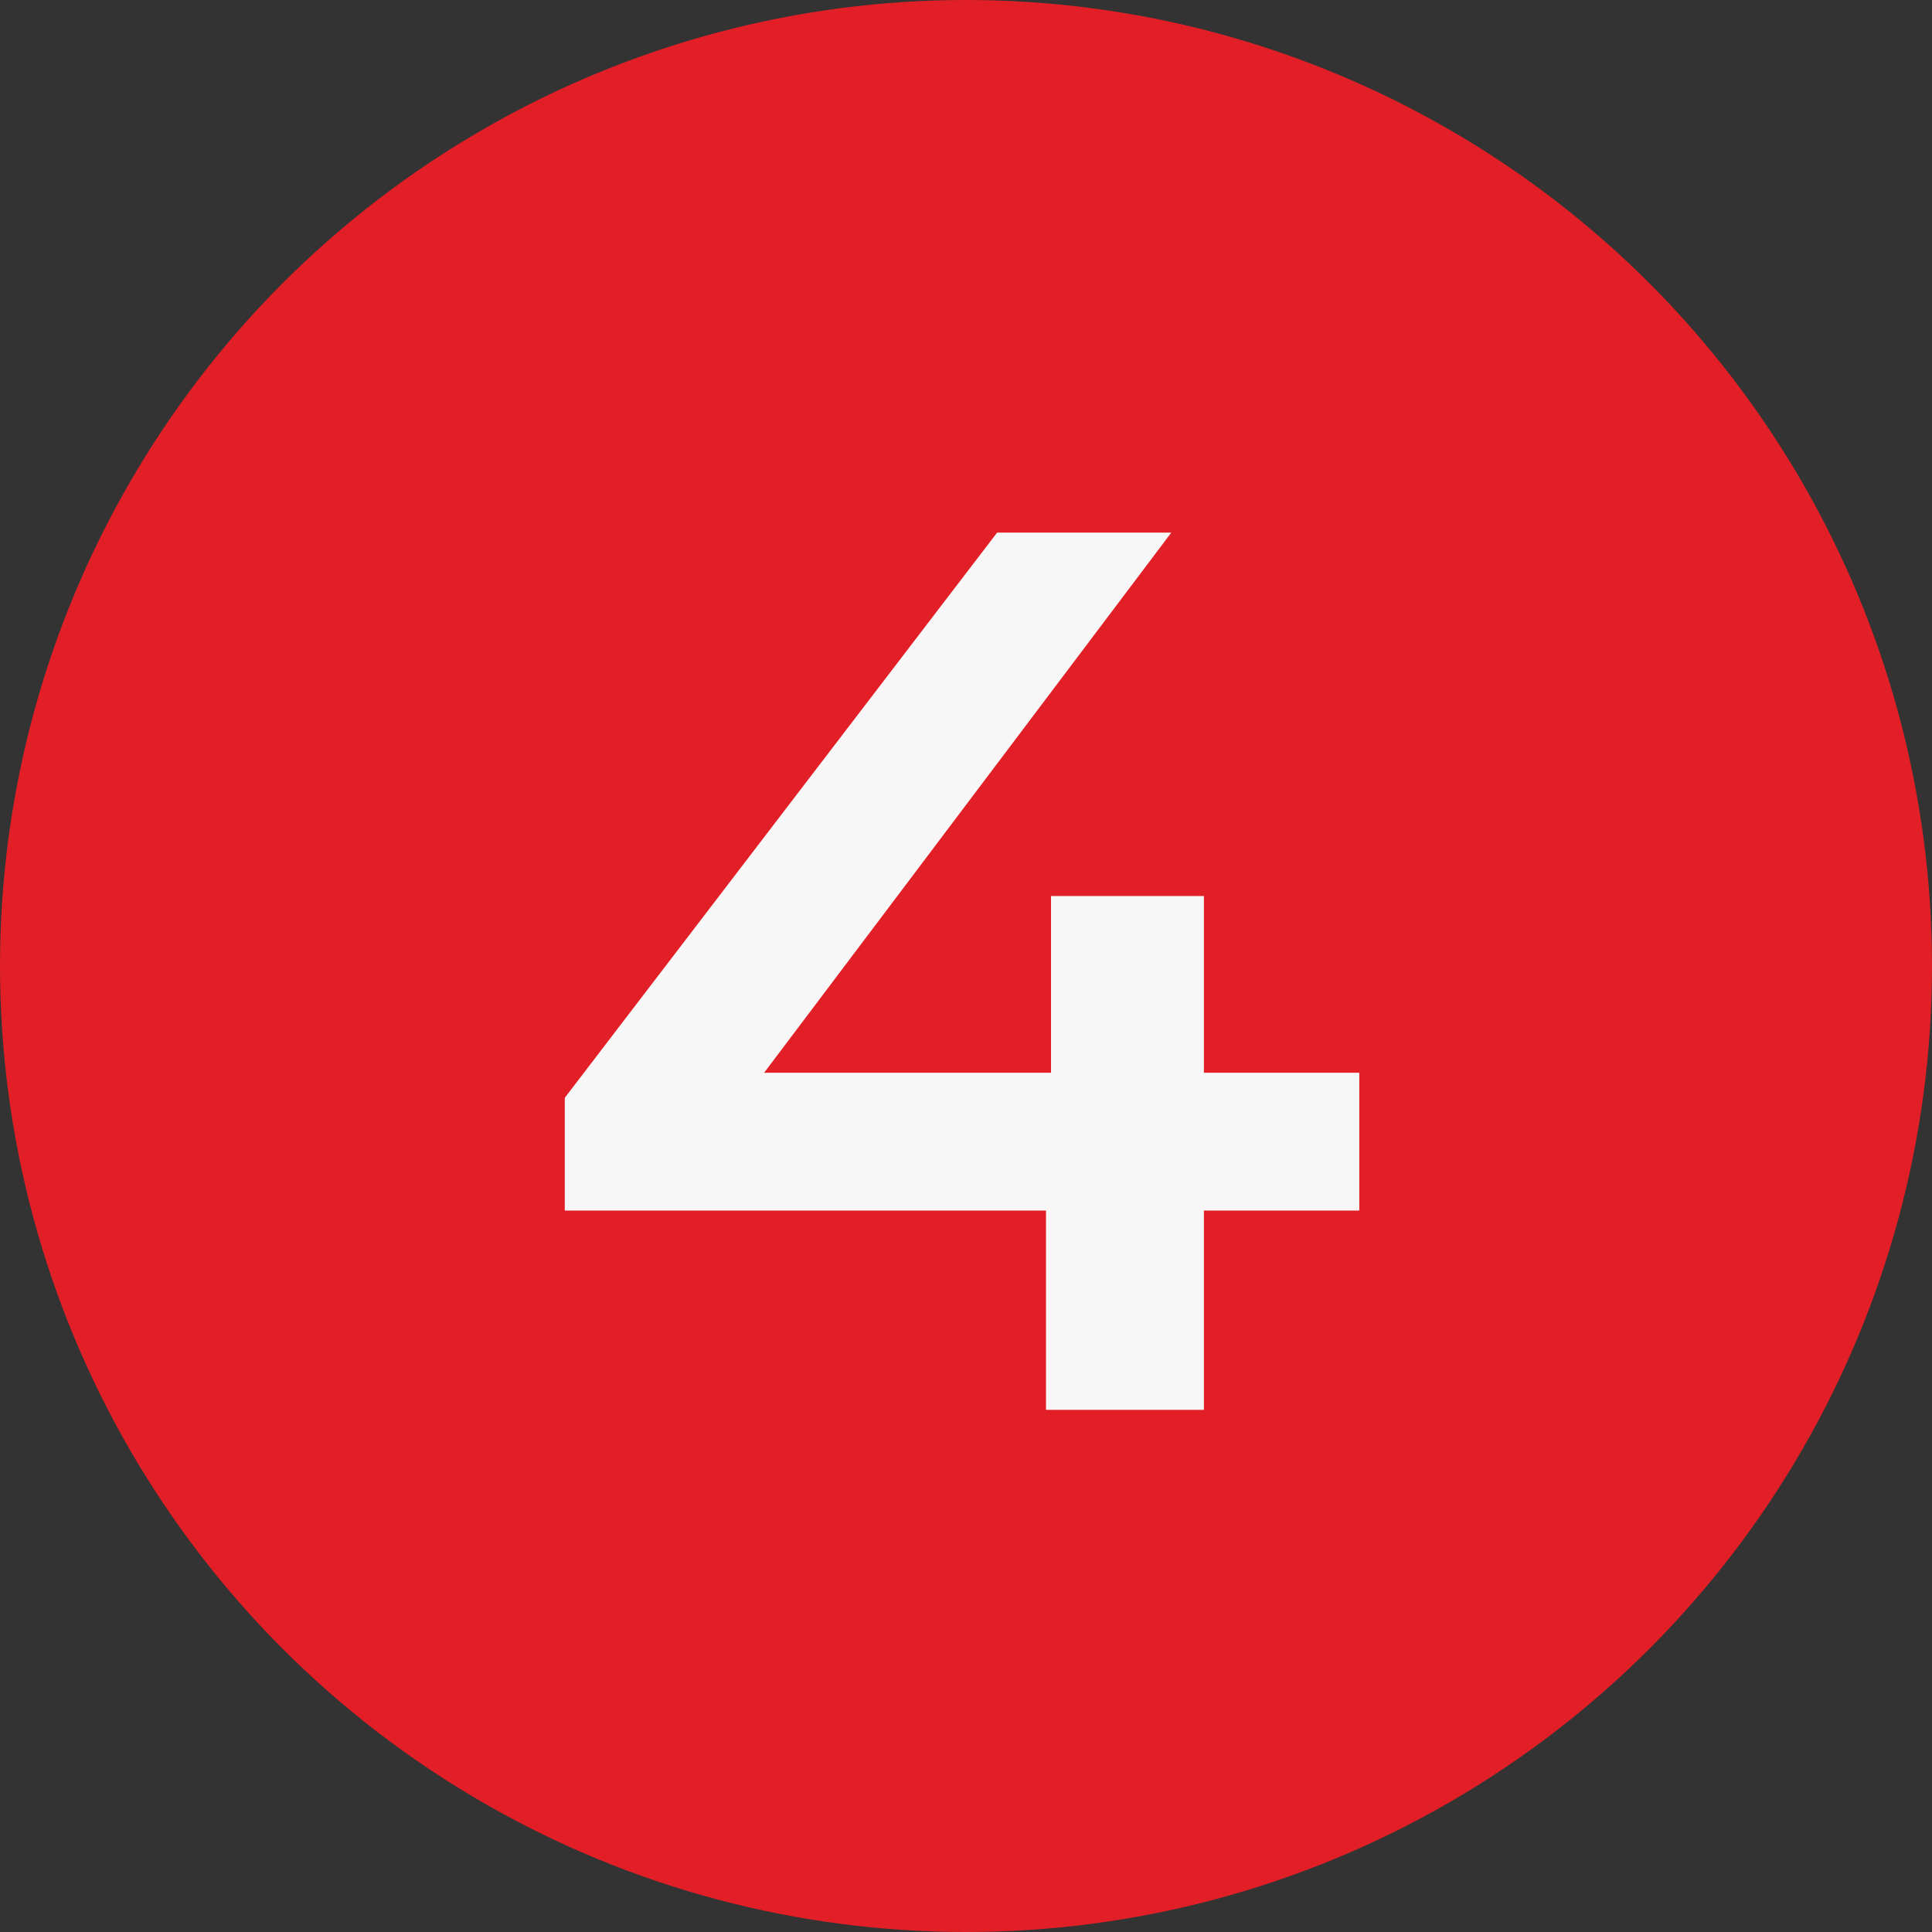
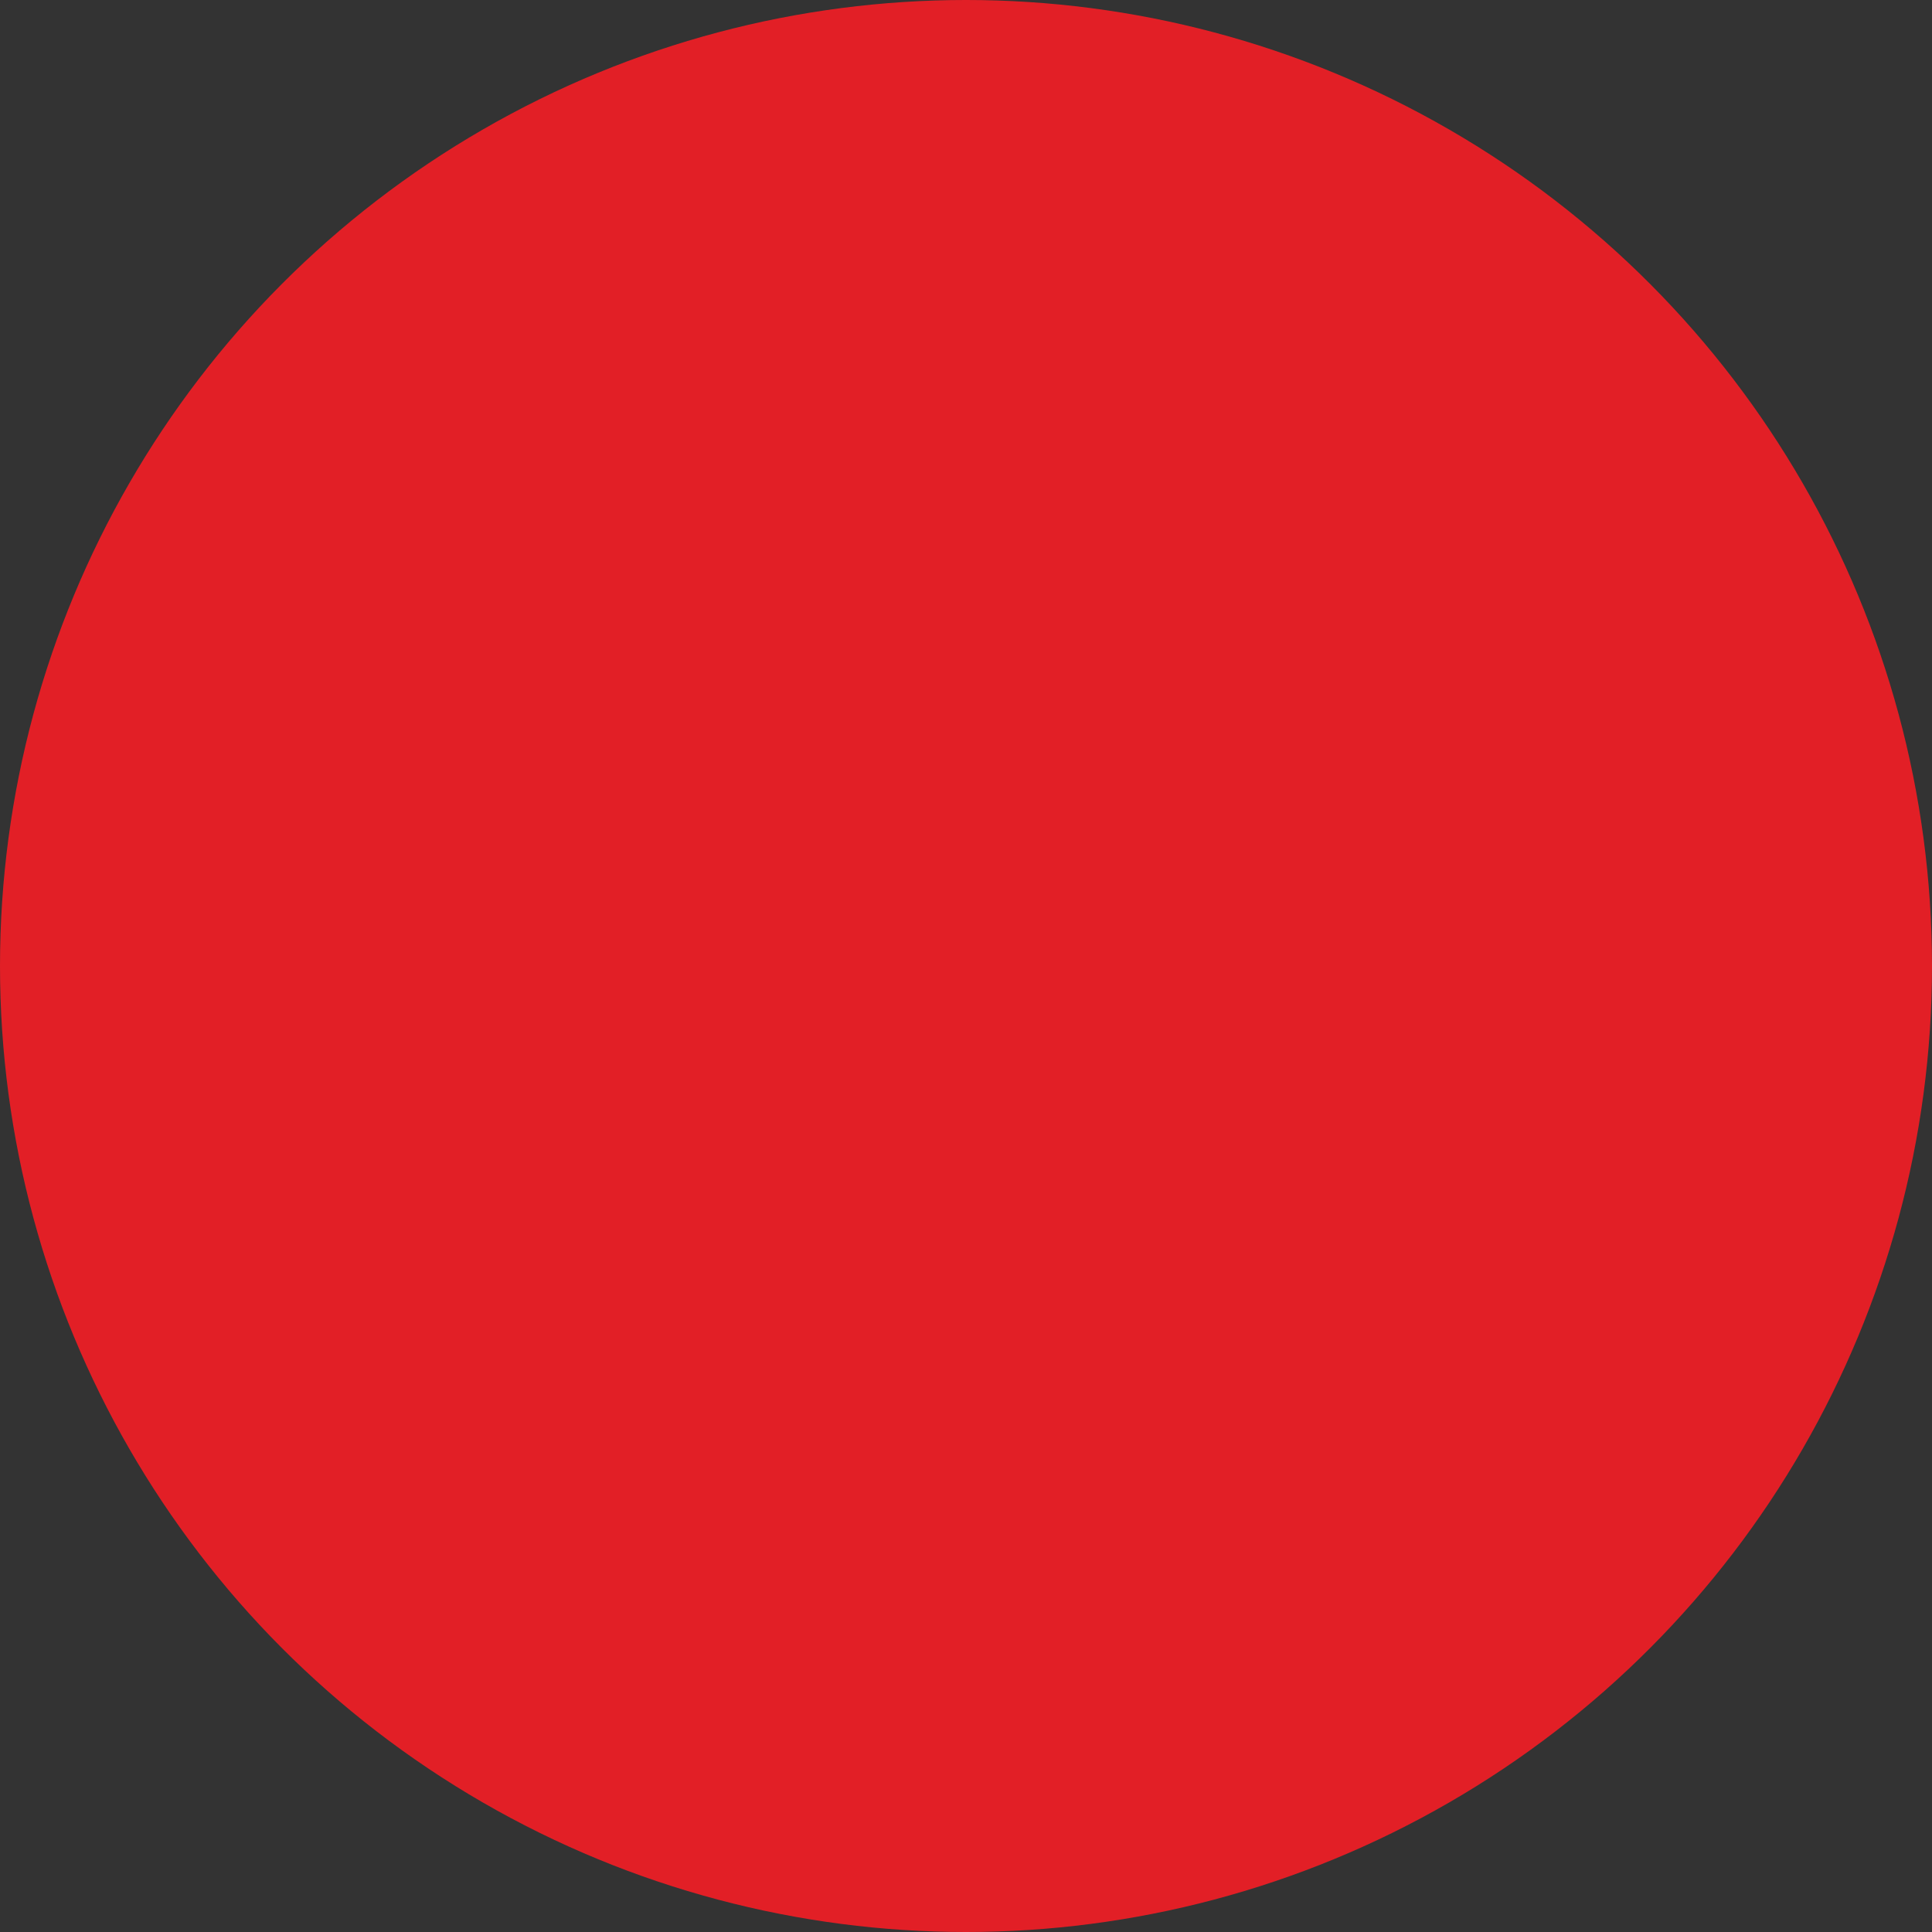
<svg xmlns="http://www.w3.org/2000/svg" width="37" height="37" viewBox="0 0 37 37" fill="none">
  <rect x="0" y="0" width="37" height="37" fill="#333333" stroke="none" />
  <circle cx="18.5" cy="18.5" r="18.5" fill="#E21F26" />
-   <path d="M10.816 23.184V21.024L19.096 10.2H22.432L14.272 21.024L12.712 20.544H26.032V23.184H10.816ZM20.032 27V23.184L20.128 20.544V17.16H23.056V27H20.032Z" fill="#F8F7F7" />
</svg>